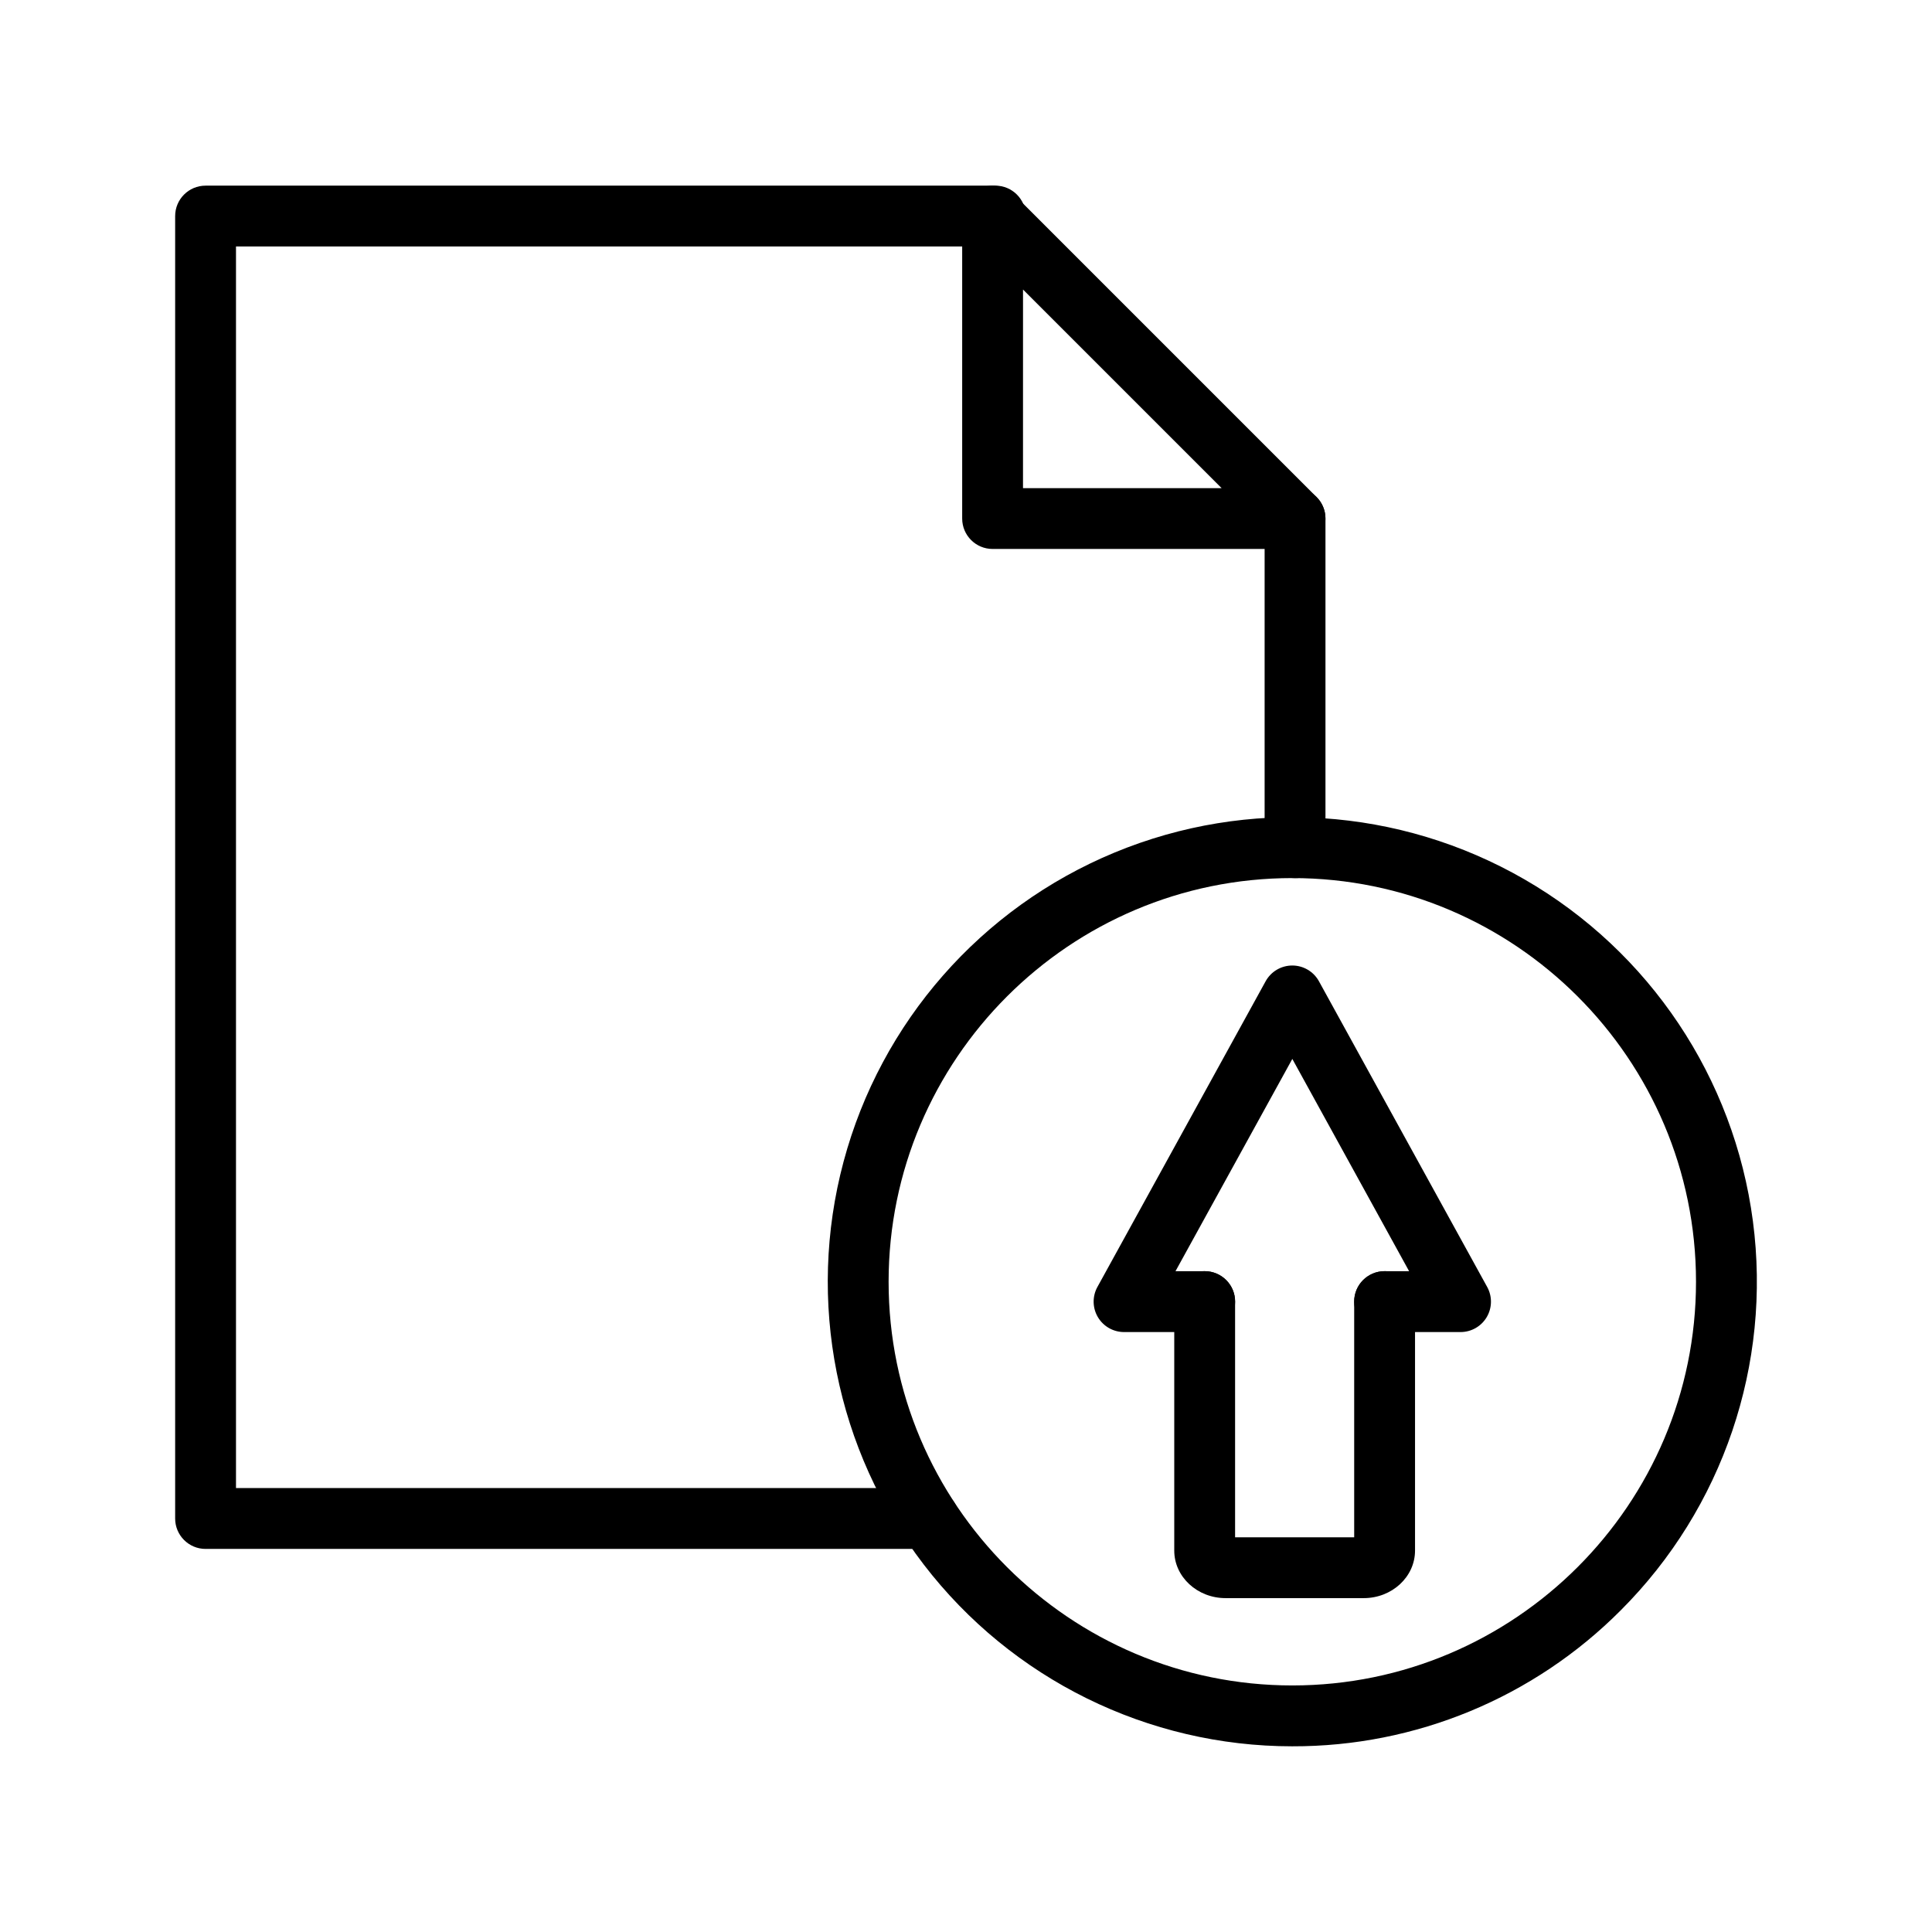
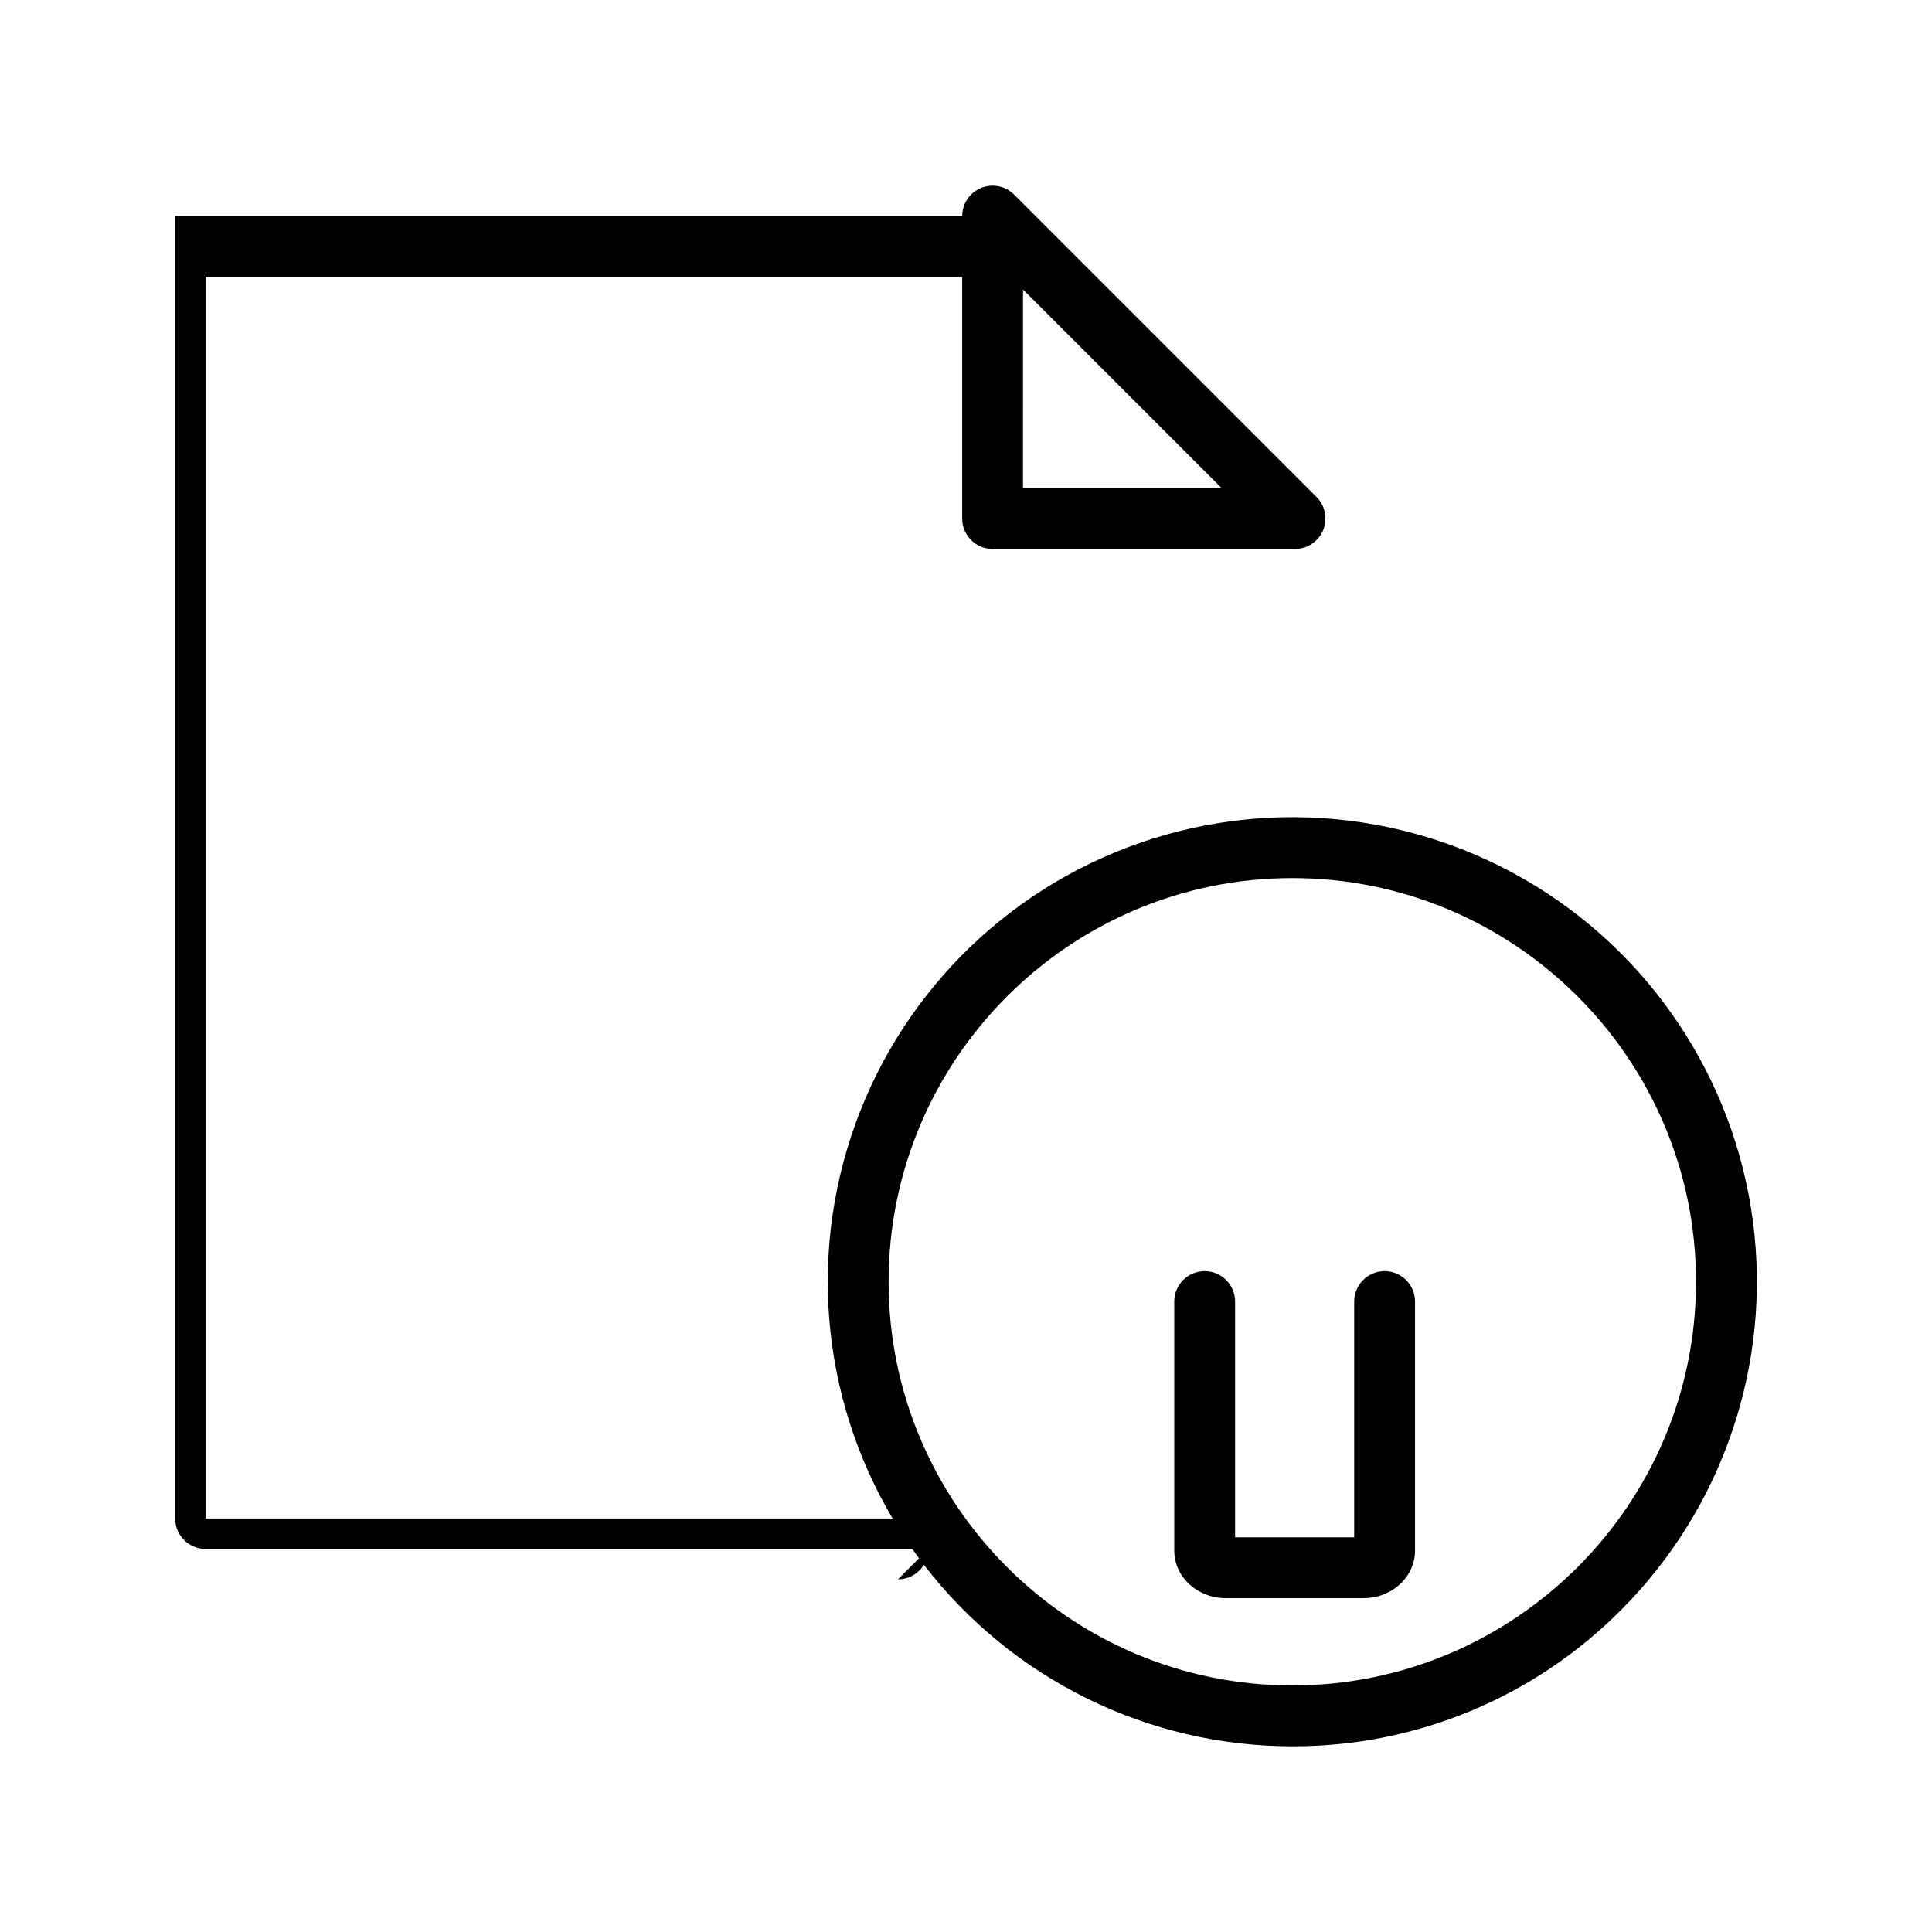
<svg xmlns="http://www.w3.org/2000/svg" fill="#000000" width="800px" height="800px" version="1.1" viewBox="144 144 512 512">
  <g>
-     <path d="m390.03 554.48h-191.55c-4.453 0-8.062-3.609-8.062-8.059v-345.16c0-4.453 3.609-8.062 8.062-8.062h209.31c4.449 0 8.059 3.609 8.059 8.062s-3.609 8.062-8.059 8.062h-201.25v329.03h183.5c4.453 0 8.062 3.609 8.062 8.062 0 4.449-3.609 8.059-8.062 8.059z" />
+     <path d="m390.03 554.48h-191.55c-4.453 0-8.062-3.609-8.062-8.059v-345.16h209.31c4.449 0 8.059 3.609 8.059 8.062s-3.609 8.062-8.059 8.062h-201.25v329.03h183.5c4.453 0 8.062 3.609 8.062 8.062 0 4.449-3.609 8.059-8.062 8.059z" />
    <path d="m487.2 289.48h-80.152c-4.449 0-8.059-3.609-8.059-8.059v-80.152c0-3.262 1.965-6.203 4.977-7.449s6.481-0.555 8.785 1.75l80.148 80.152c2.301 2.305 2.992 5.769 1.746 8.781-1.25 3.012-4.188 4.977-7.445 4.977zm-72.094-16.121h52.633l-52.629-52.629z" />
    <path d="m505.4 567.52h-36.609c-7.5 0-13.602-5.644-13.602-12.594v-66c0-4.453 3.609-8.062 8.059-8.062 4.453 0 8.062 3.609 8.062 8.062v62.473h31.562v-62.473c0-4.453 3.609-8.062 8.062-8.062s8.062 3.609 8.062 8.062v66c0 6.953-6.098 12.594-13.598 12.594z" />
-     <path d="m531.08 497.01h-20.152c-4.449 0-8.059-3.609-8.059-8.062 0-4.449 3.609-8.059 8.059-8.059h6.504l-30.953-56.262-30.965 56.262h7.746c4.449 0 8.059 3.609 8.059 8.059 0 4.453-3.609 8.062-8.059 8.062h-21.383c-2.848-0.004-5.484-1.508-6.93-3.961-1.449-2.453-1.496-5.488-0.125-7.984l44.594-81.039c1.418-2.562 4.121-4.156 7.055-4.156 2.93 0 5.633 1.594 7.051 4.156l44.598 81.039c1.375 2.496 1.328 5.531-0.121 7.984-1.449 2.453-4.082 3.957-6.93 3.961z" />
-     <path d="m487.2 376.71c-4.453 0-8.062-3.609-8.062-8.062v-87.227c0-4.453 3.609-8.062 8.062-8.062s8.062 3.609 8.062 8.062v87.227c0 2.141-0.852 4.191-2.363 5.703-1.512 1.512-3.562 2.359-5.699 2.359z" />
    <path d="m486.48 606.79c-38.273 0-74.371-17.801-97.672-48.164-23.301-30.363-31.152-69.84-21.246-106.81 9.902-36.969 36.441-67.23 71.801-81.879 35.359-14.648 75.523-12.016 108.67 7.121 33.148 19.137 55.508 52.602 60.504 90.551 4.996 37.945-7.941 76.059-35.004 103.12-23.039 23.16-54.383 36.145-87.051 36.059zm0-230.09c-58.992 0-106.99 47.992-106.99 106.98s47.996 106.98 106.99 106.98c58.992 0 106.98-47.996 106.98-106.98 0-58.992-47.992-106.98-106.98-106.98z" />
  </g>
</svg>